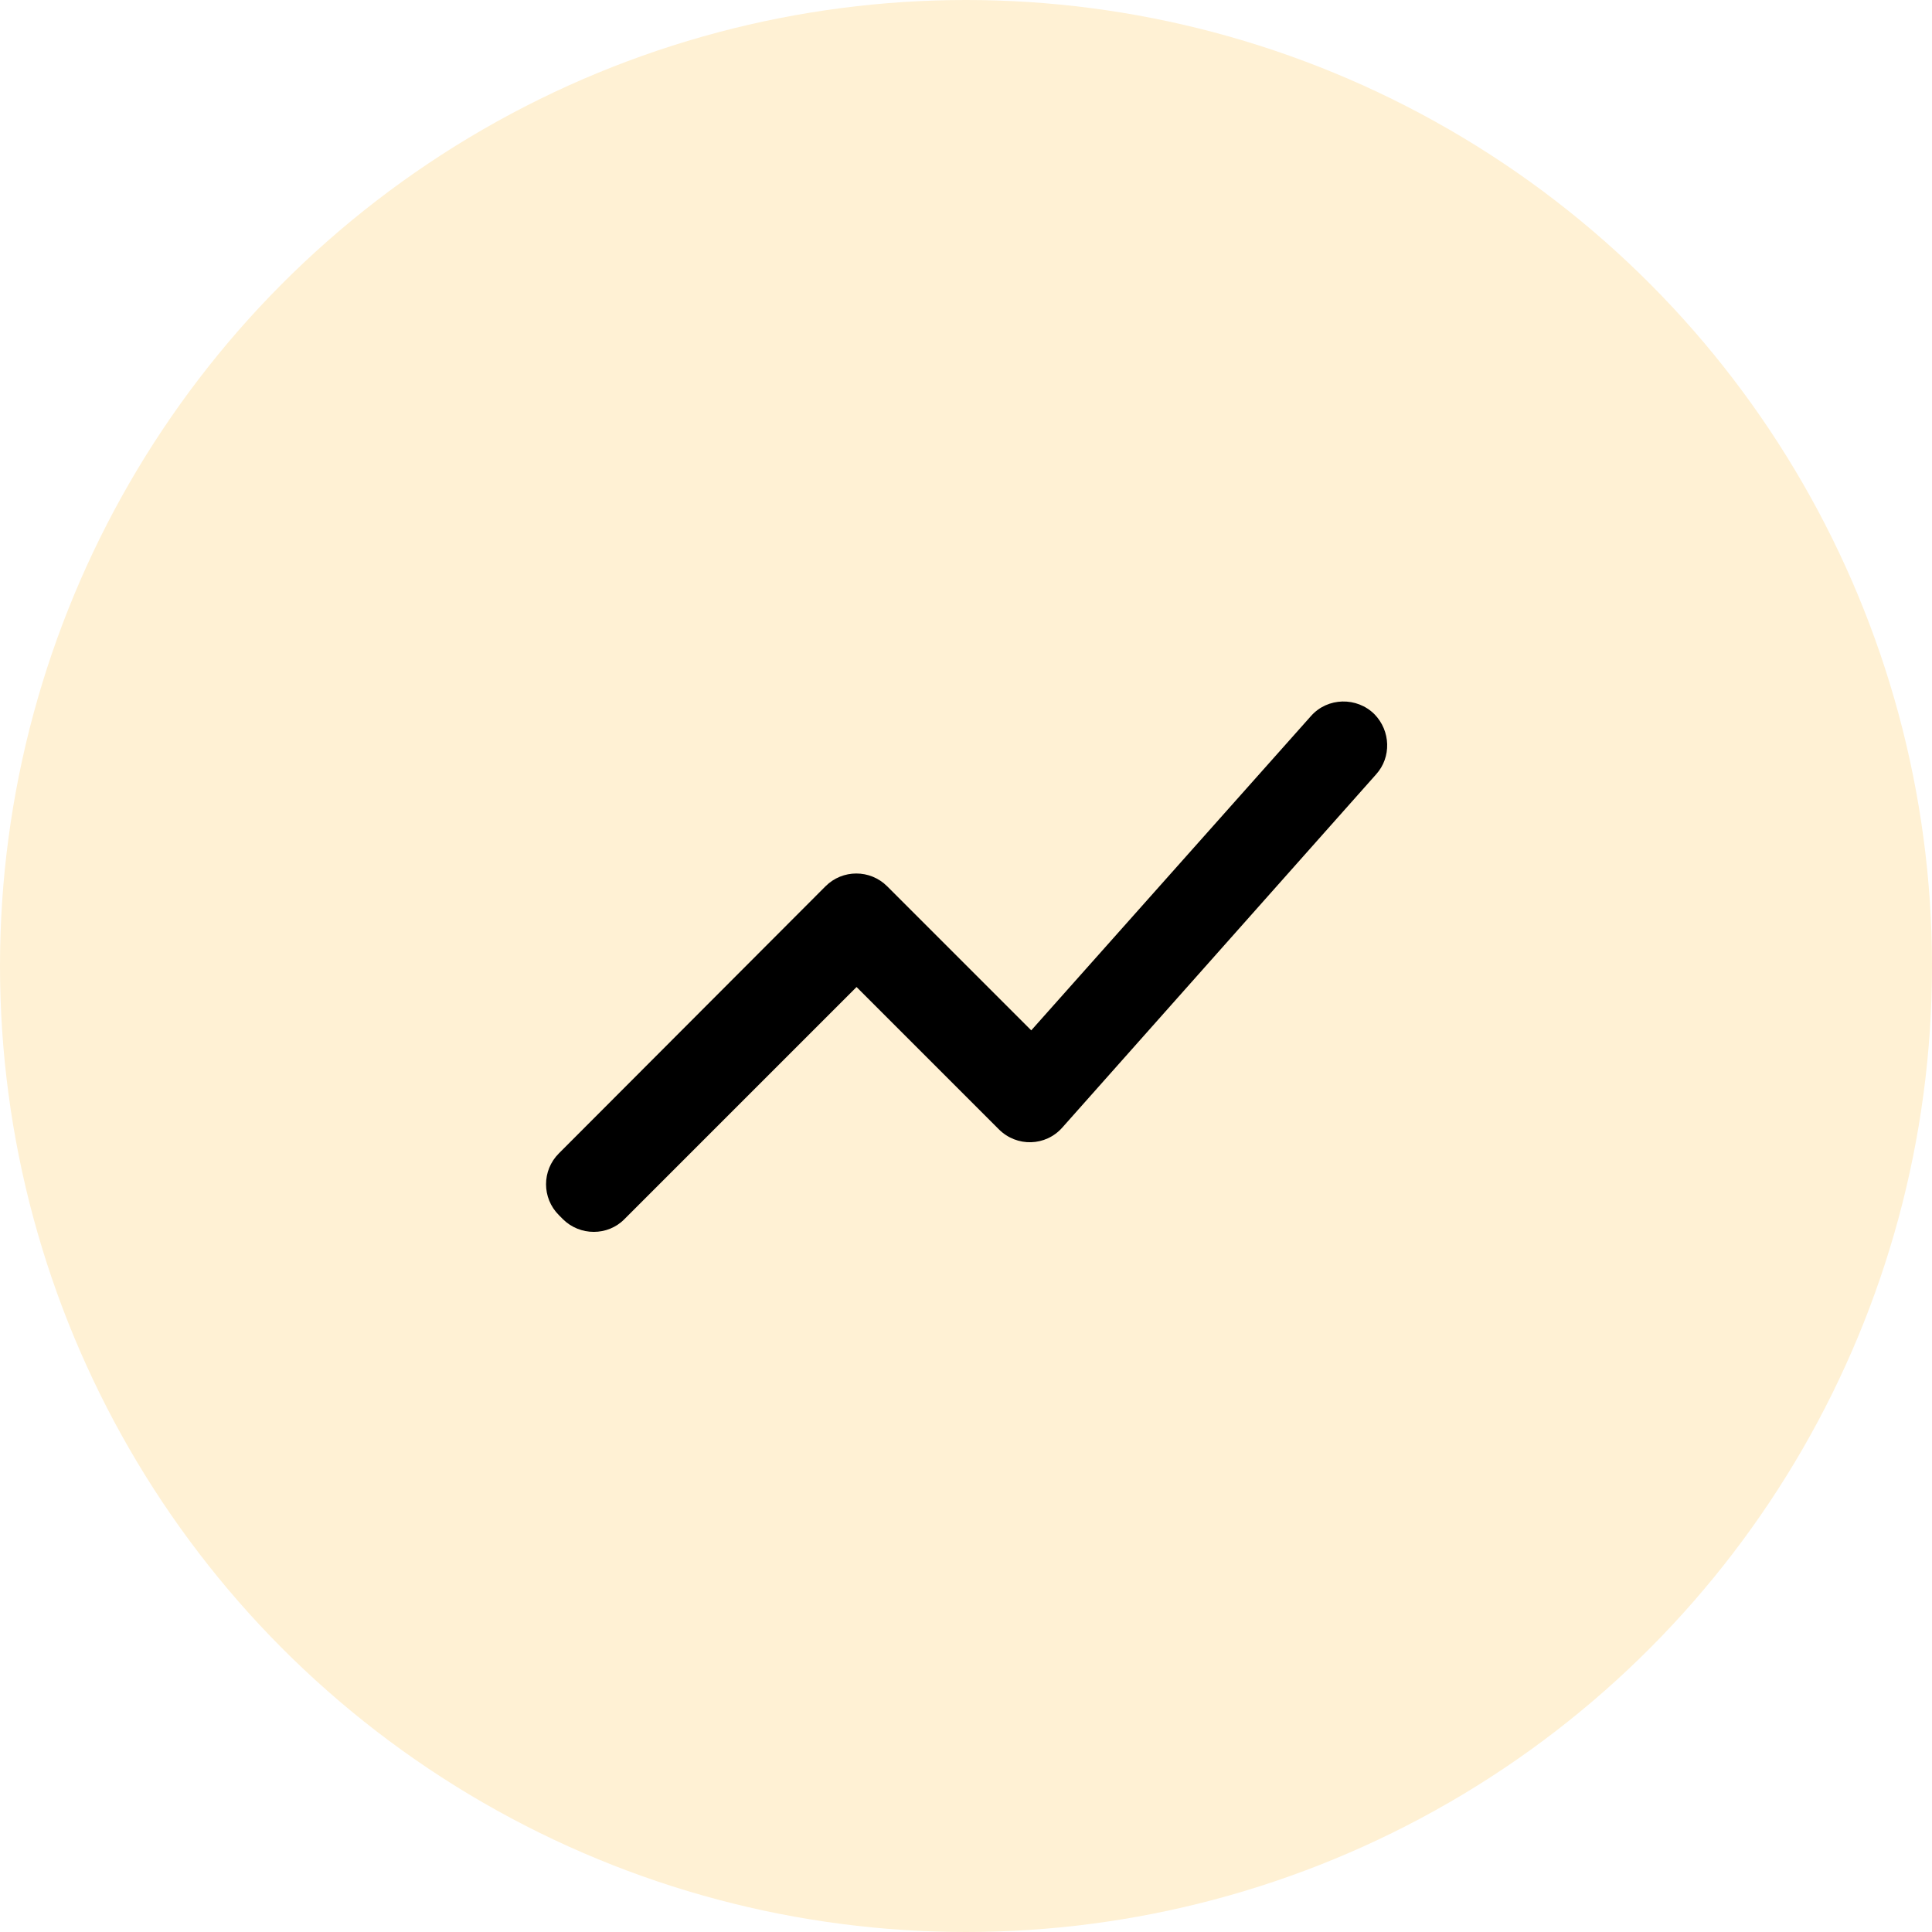
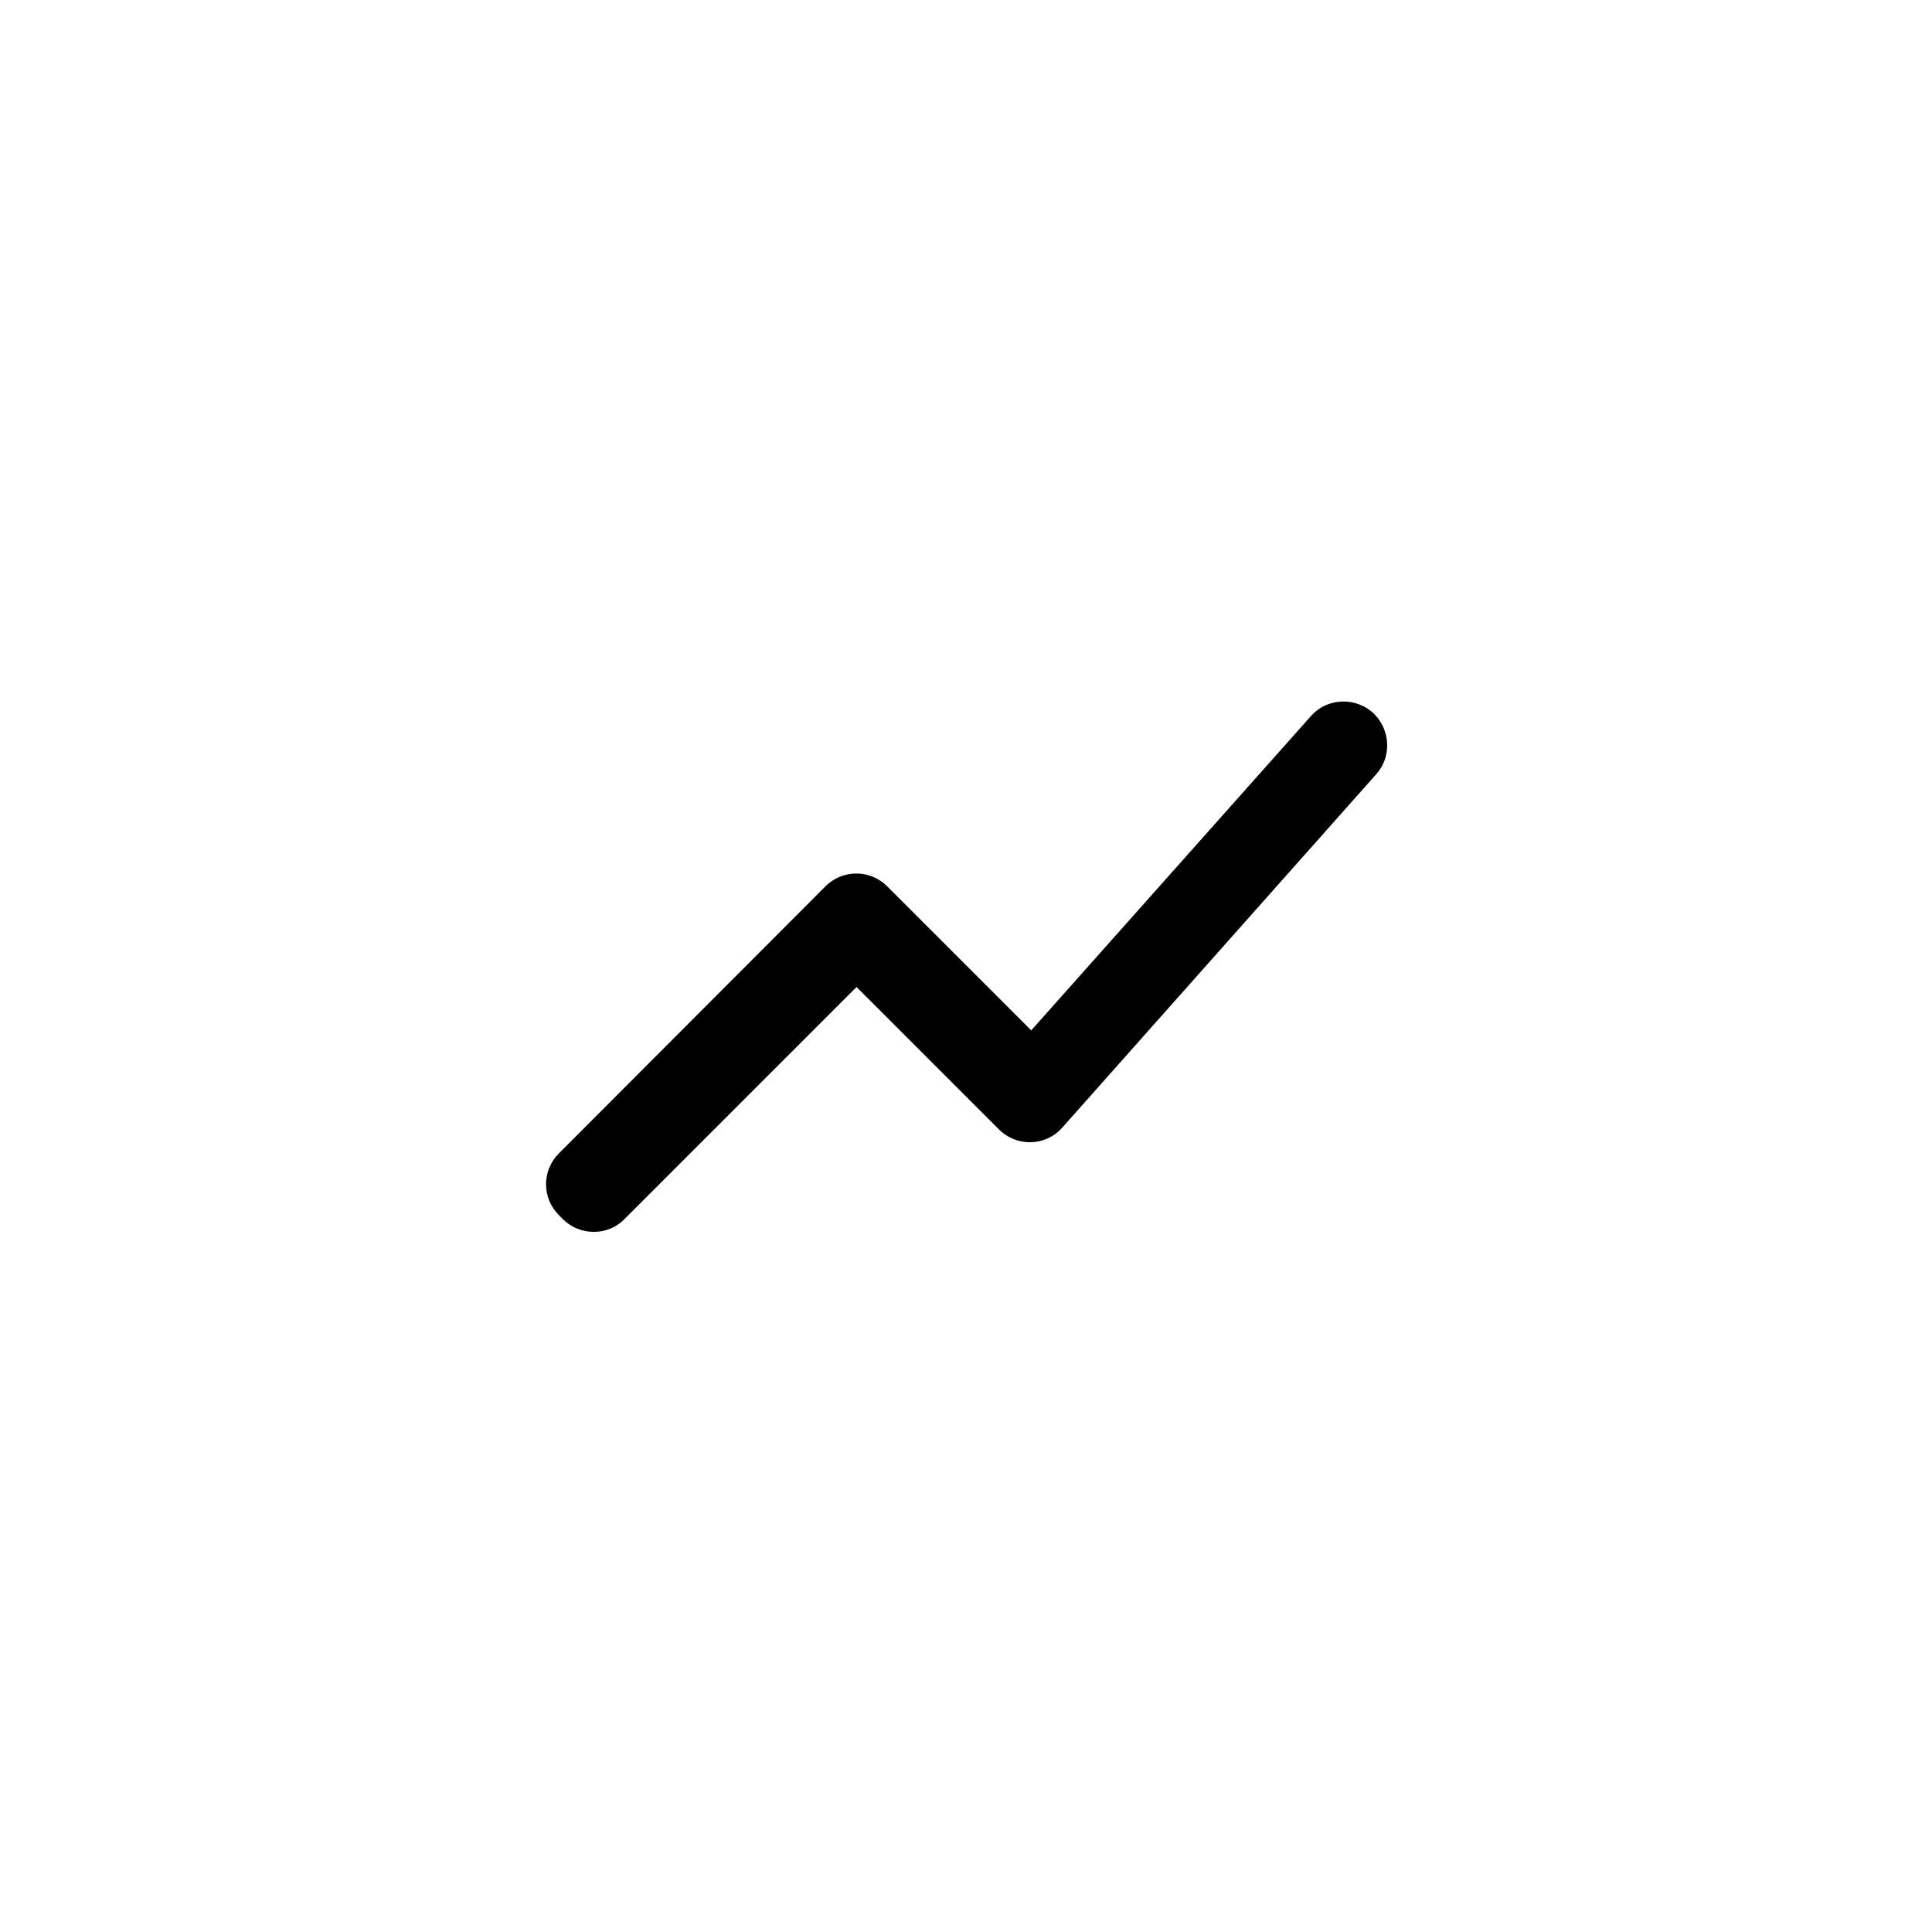
<svg xmlns="http://www.w3.org/2000/svg" width="57" height="57" viewBox="0 0 57 57">
  <defs>
    <filter id="68spbe45qa">
      <feColorMatrix in="SourceGraphic" values="0 0 0 0 1 0 0 0 0 0.733 0 0 0 0 0.176 0 0 0 1 0" />
    </filter>
  </defs>
  <g fill="none" fill-rule="evenodd">
    <g>
      <g>
        <g>
          <g transform="translate(-882 -4658) translate(460 4598) translate(392 30) translate(30 30)">
-             <circle cx="28.5" cy="28.5" r="28.5" fill="#FFF1D4" />
            <g filter="url(#68spbe45qa)">
              <g>
-                 <path d="M0 0L31 0 31 31 0 31z" transform="translate(13 13)" />
                <path fill="#000" fill-rule="nonzero" d="M5.425 22.966l6.846-6.846 4.198 4.198c.53.53 1.382.504 1.873-.052l9.26-10.423c.453-.504.427-1.28-.05-1.77-.517-.517-1.383-.504-1.874.052l-8.253 9.274-4.25-4.25c-.504-.504-1.318-.504-1.821 0l-7.866 7.88c-.504.503-.504 1.317 0 1.82l.116.117c.503.504 1.33.504 1.821 0z" transform="translate(13 13)" />
              </g>
            </g>
          </g>
        </g>
      </g>
    </g>
  </g>
</svg>